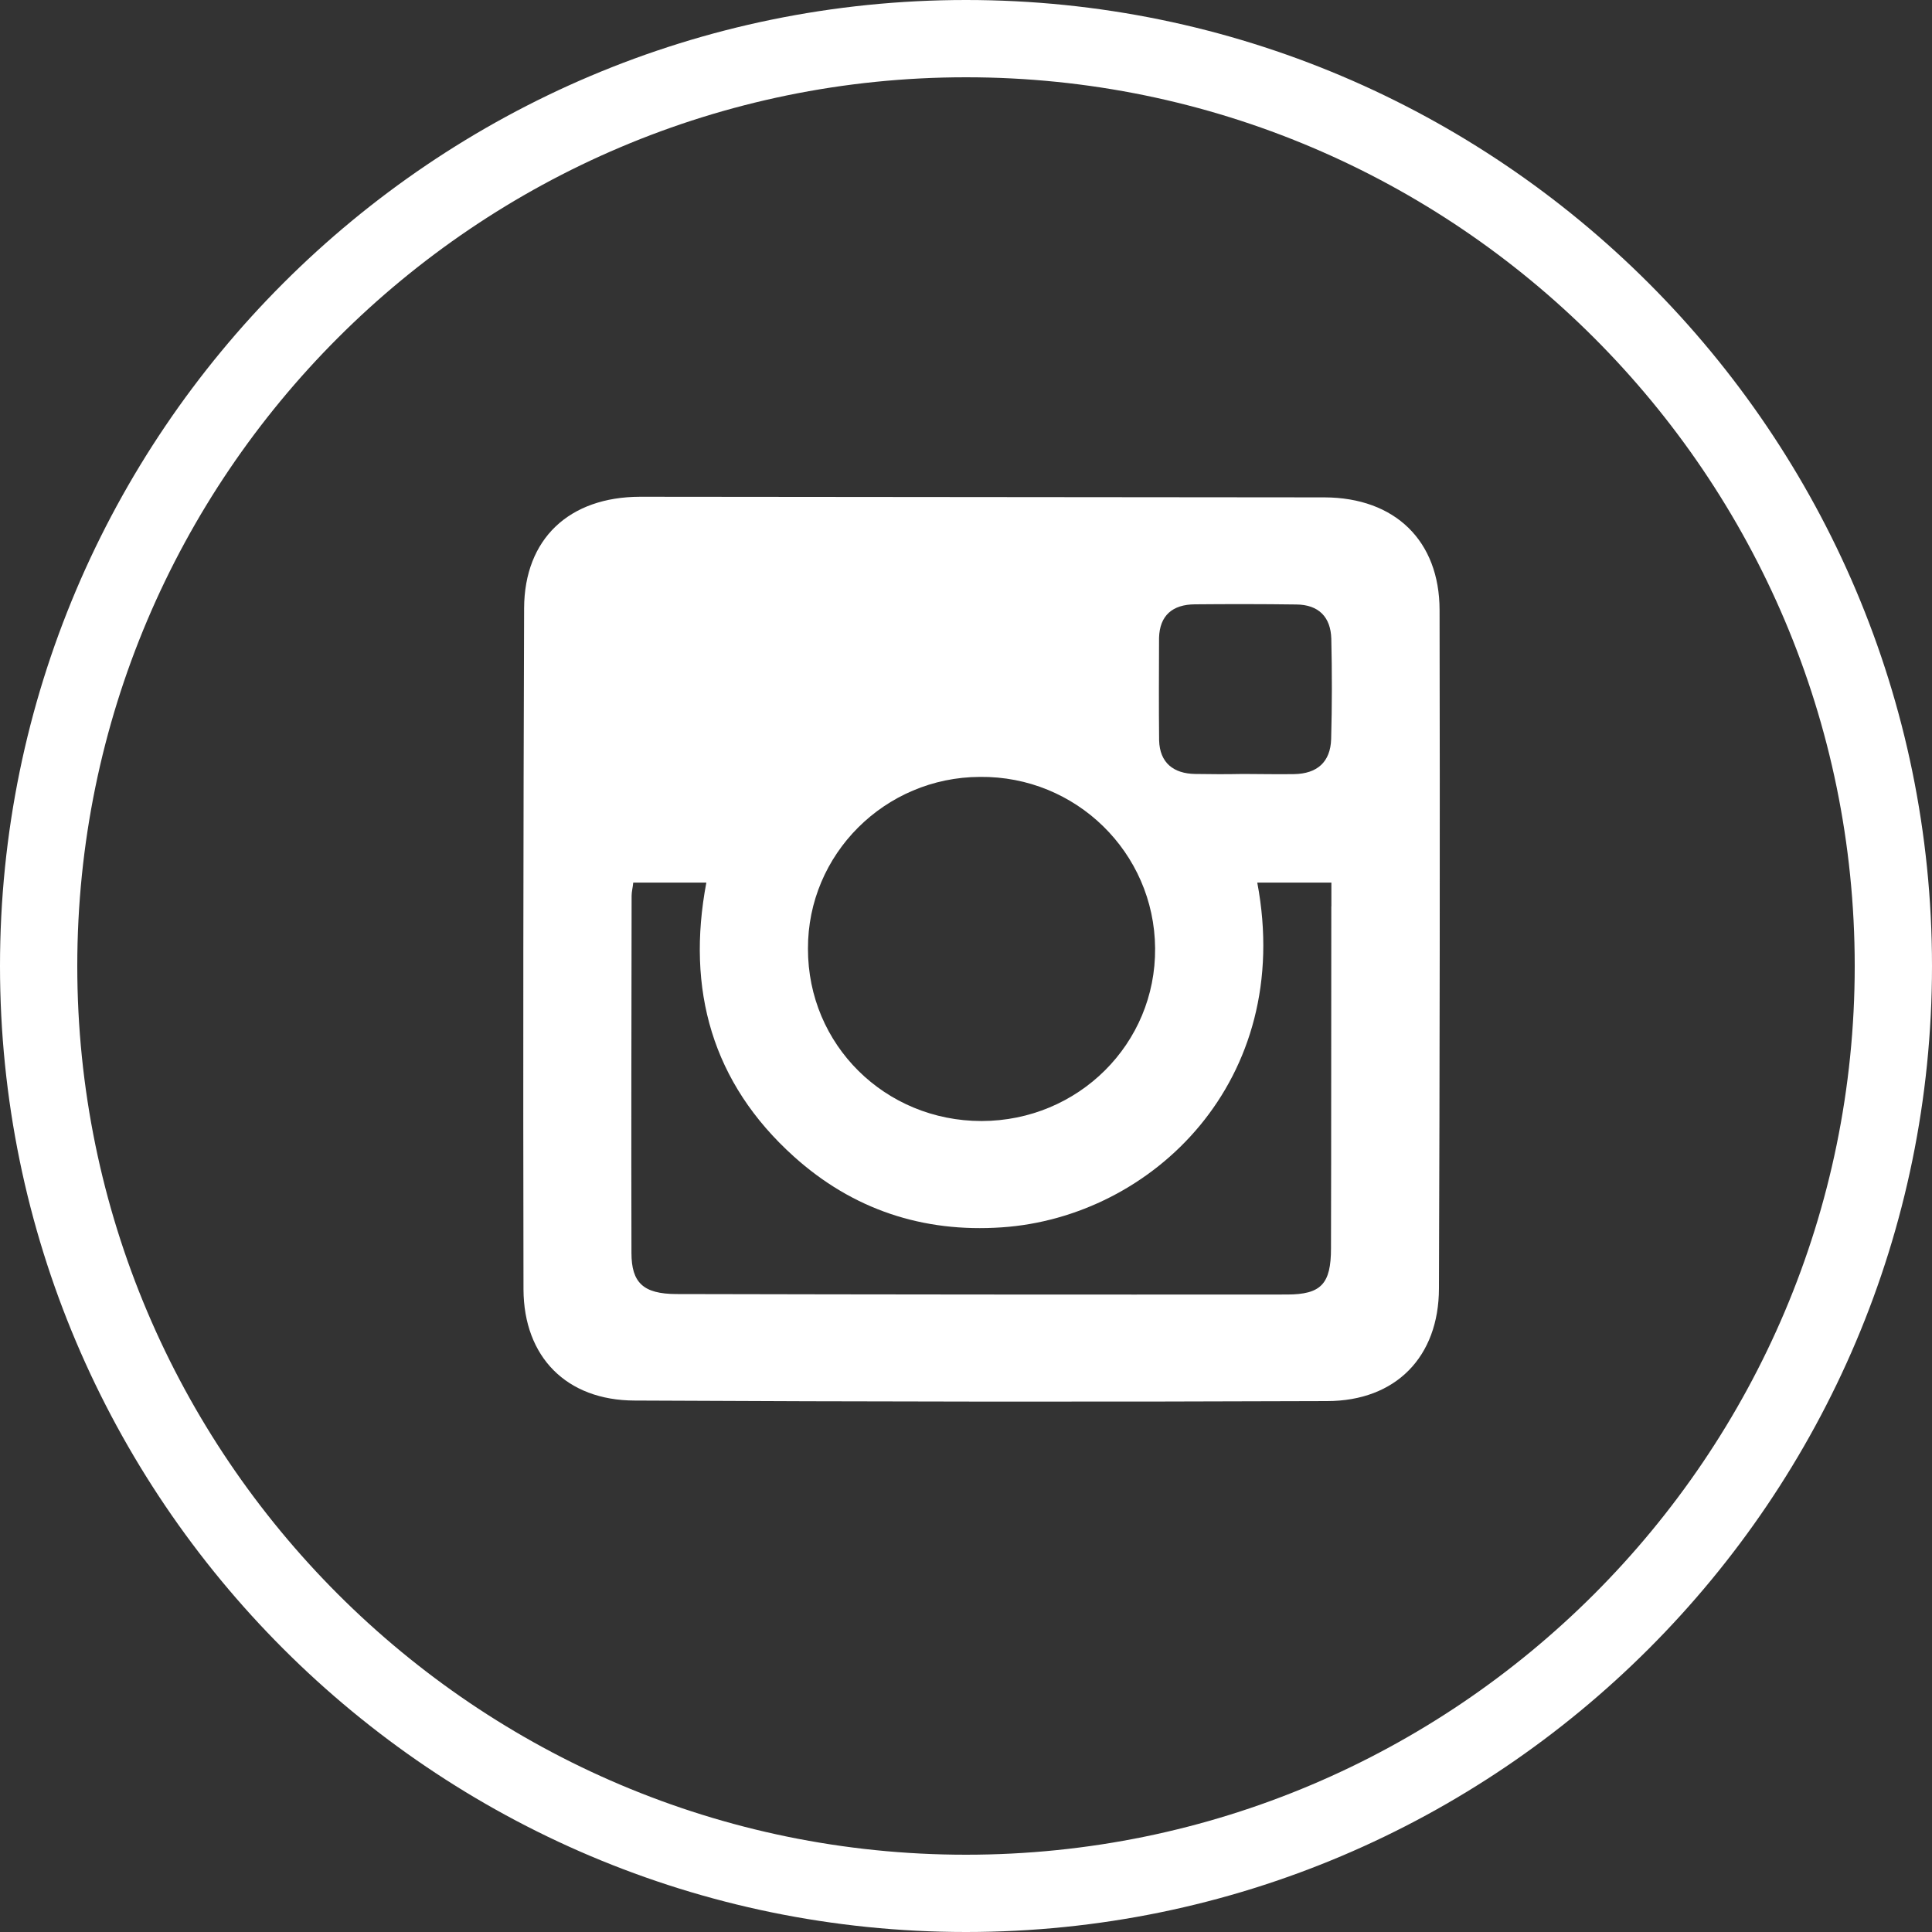
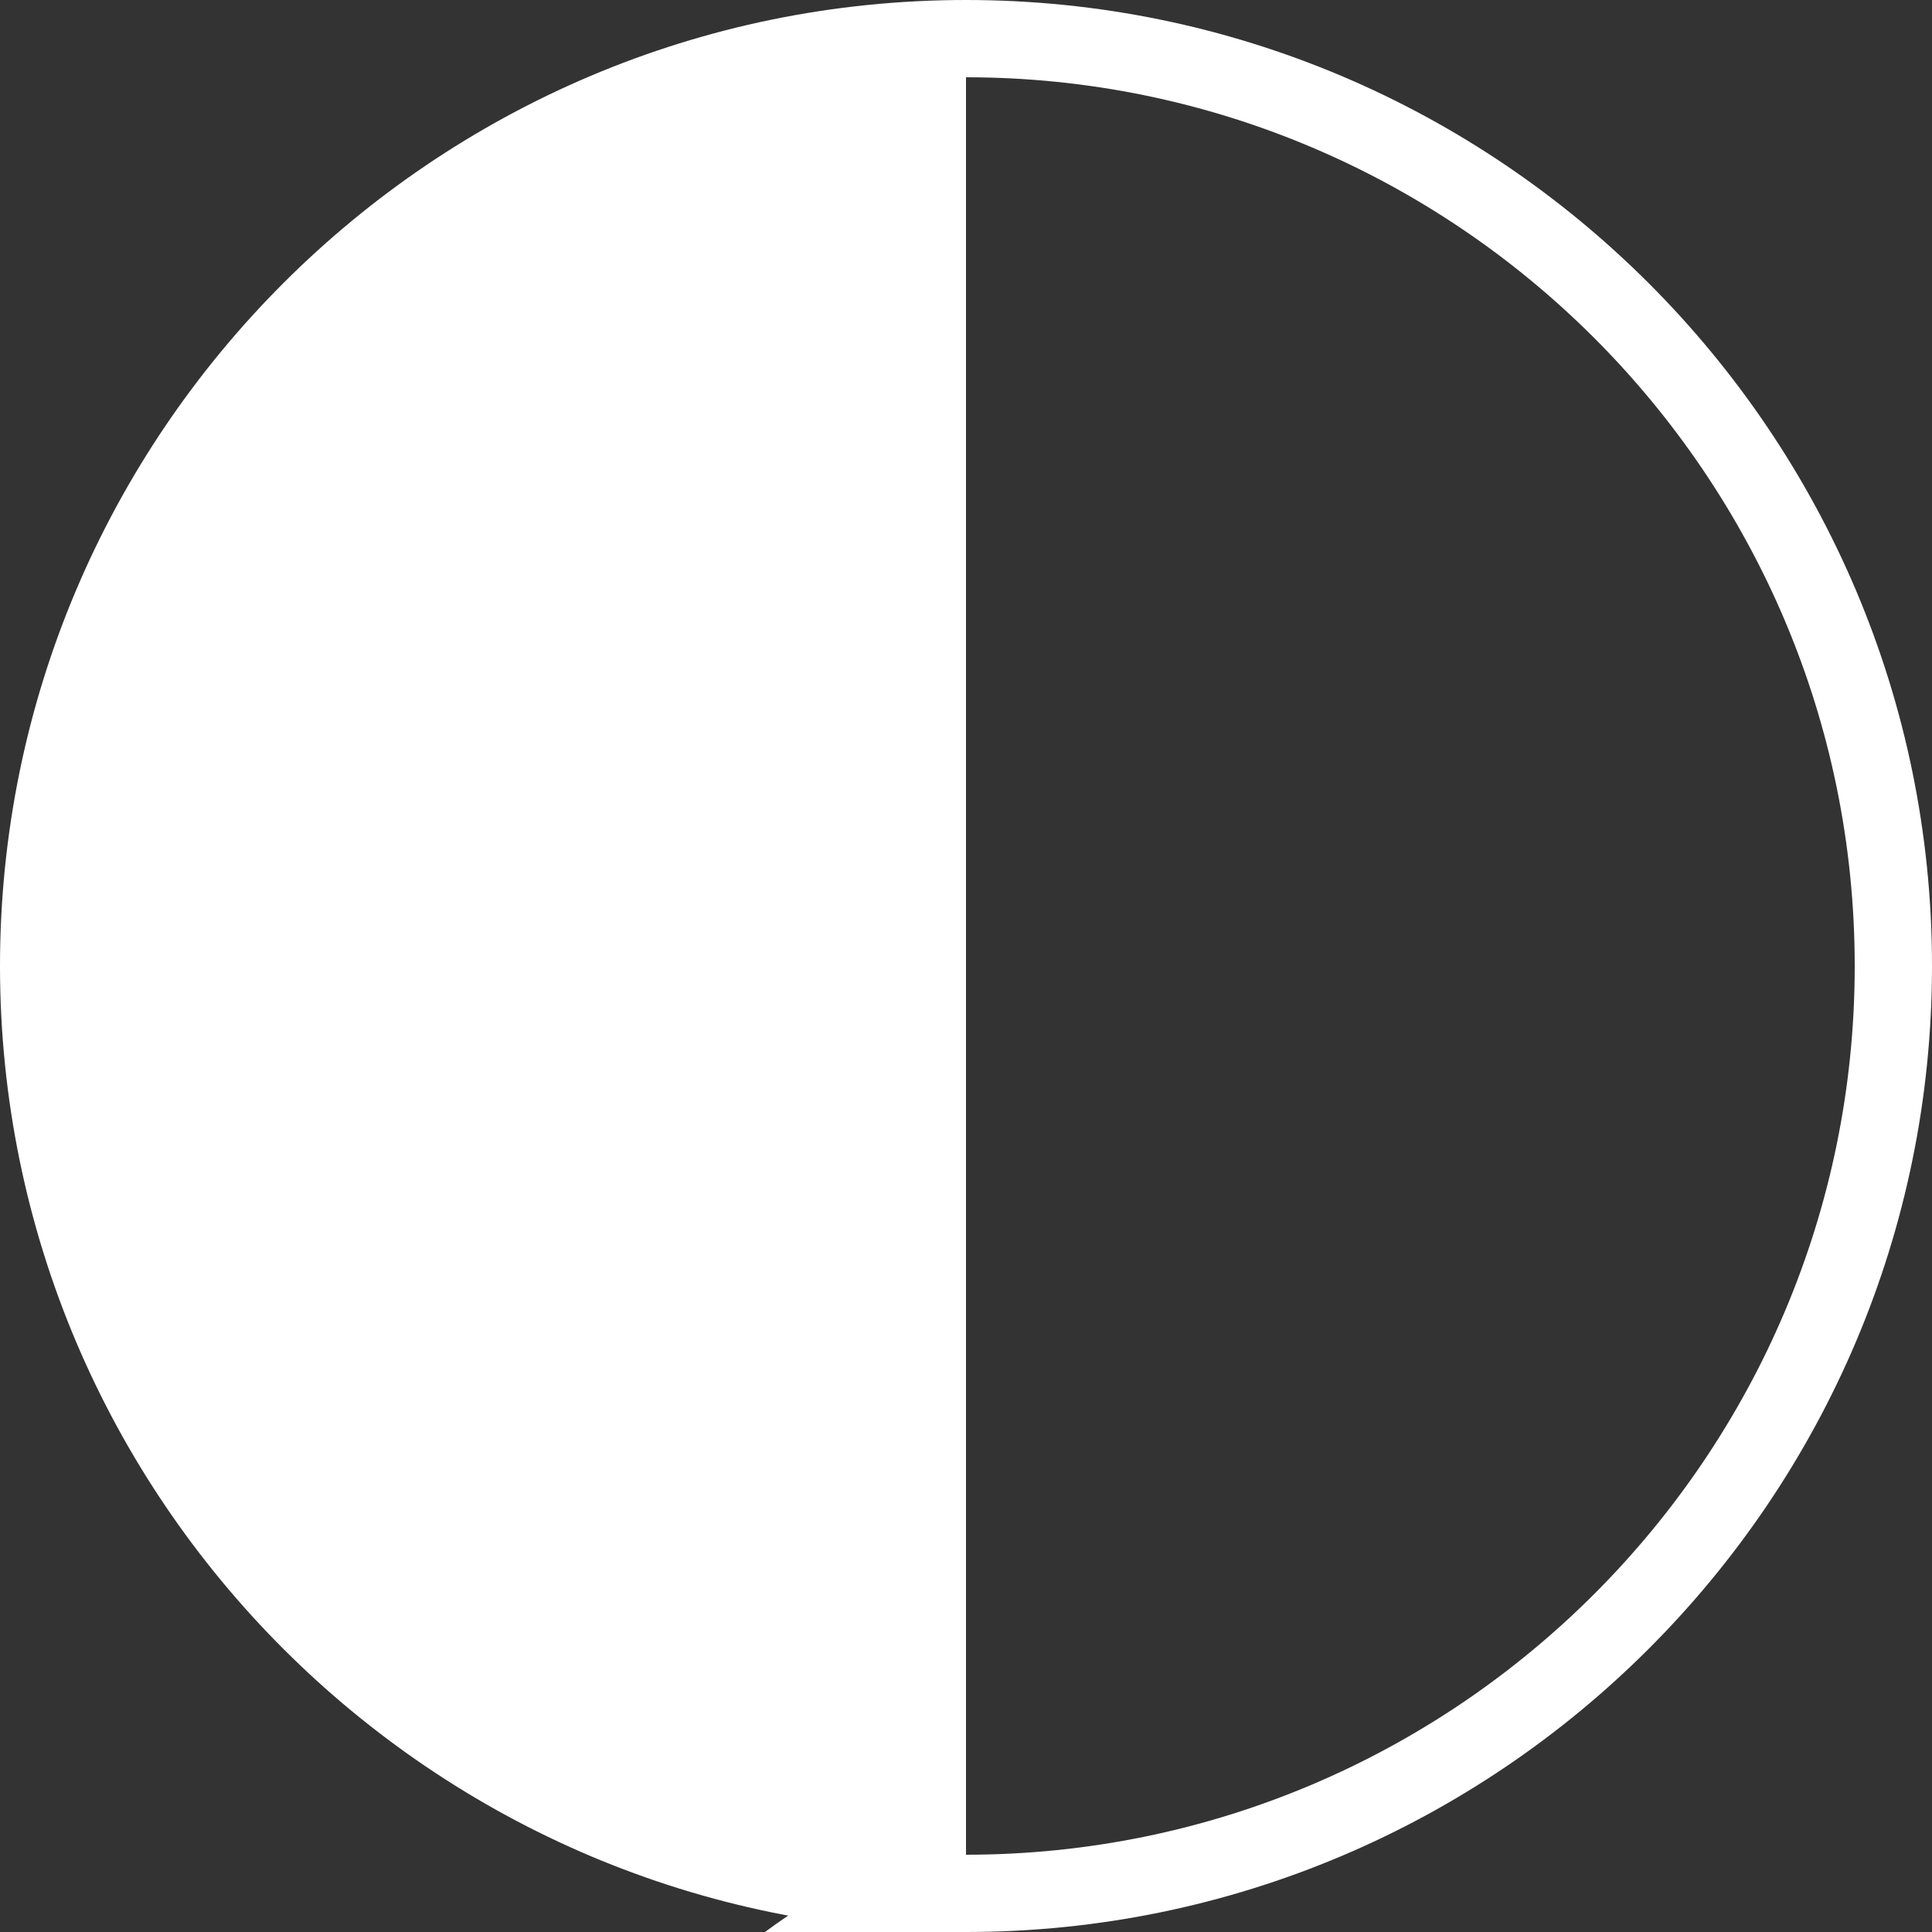
<svg xmlns="http://www.w3.org/2000/svg" version="1.1" width="25" height="25" enable-background="new 0 0 50 50" xml:space="preserve">
  <rect width="100%" height="100%" fill="#333333" stroke="none" />
-   <rect id="backgroundrect" width="100%" height="100%" x="0" y="0" fill="none" stroke="none" />
  <g class="currentLayer">
    <title>Layer 1</title>
    <g id="svg_1" class="">
-       <path fill="#FFFFFF" d="M17.227,11.729 c-0.002,1.476 0,2.953 -0.004,4.425 c0,0.459 -0.127,0.597 -0.57,0.597 c-2.641,0.002 -5.271,0 -7.903,-0.006 c-0.423,-0.002 -0.579,-0.144 -0.579,-0.532 c-0.004,-1.54 0,-3.081 0.002,-4.621 c0,-0.056 0.015,-0.104 0.021,-0.171 h0.946 c-0.261,1.382 0.072,2.589 1.132,3.544 c0.762,0.686 1.669,0.987 2.691,0.917 c1.945,-0.131 3.79,-1.897 3.306,-4.461 h0.959 V11.729 L17.227,11.729 zM12.681,10.053 c1.241,-0.013 2.256,0.979 2.266,2.216 c0.011,1.238 -0.994,2.235 -2.245,2.237 c-1.25,0 -2.249,-0.986 -2.247,-2.229 C10.45,11.055 11.449,10.057 12.681,10.053 M14.998,8.254 c0.008,-0.29 0.174,-0.432 0.464,-0.434 c0.433,-0.004 0.874,-0.004 1.31,0.002 c0.293,0.002 0.447,0.163 0.455,0.443 c0.01,0.433 0.01,0.865 -0.002,1.299 c-0.009,0.297 -0.182,0.449 -0.481,0.453 c-0.22,0.004 -0.437,-0.002 -0.658,-0.002 c-0.206,0.004 -0.412,0.004 -0.62,0 c-0.281,-0.004 -0.459,-0.145 -0.467,-0.434 C14.994,9.139 14.997,8.697 14.998,8.254 M17.139,6.436 l-4.446,-0.004 l-4.41,-0.004 c-0.918,0.002 -1.497,0.543 -1.501,1.442 c-0.01,2.94 -0.014,5.875 -0.008,8.815 c0.004,0.875 0.557,1.436 1.438,1.438 c2.984,0.015 5.976,0.019 8.958,0.007 c0.893,0 1.448,-0.574 1.45,-1.457 c0.01,-2.931 0.014,-5.856 0.008,-8.78 C18.627,6.998 18.051,6.439 17.139,6.436 " id="svg_2" />
-       <path fill="#FFFFFF" d="M12.5,25 c-6.893,0 -12.5,-5.607 -12.5,-12.5 c0,-6.893 5.607,-12.5 12.5,-12.5 c6.893,0 12.5,5.607 12.5,12.5 C25,19.393 19.393,25 12.5,25 zM12.5,1 c-6.341,0 -11.5,5.159 -11.5,11.5 S6.159,24 12.5,24 S24,18.841 24,12.5 S18.841,1 12.5,1 z" id="svg_3" />
+       <path fill="#FFFFFF" d="M12.5,25 c-6.893,0 -12.5,-5.607 -12.5,-12.5 c0,-6.893 5.607,-12.5 12.5,-12.5 c6.893,0 12.5,5.607 12.5,12.5 C25,19.393 19.393,25 12.5,25 zc-6.341,0 -11.5,5.159 -11.5,11.5 S6.159,24 12.5,24 S24,18.841 24,12.5 S18.841,1 12.5,1 z" id="svg_3" />
    </g>
  </g>
</svg>